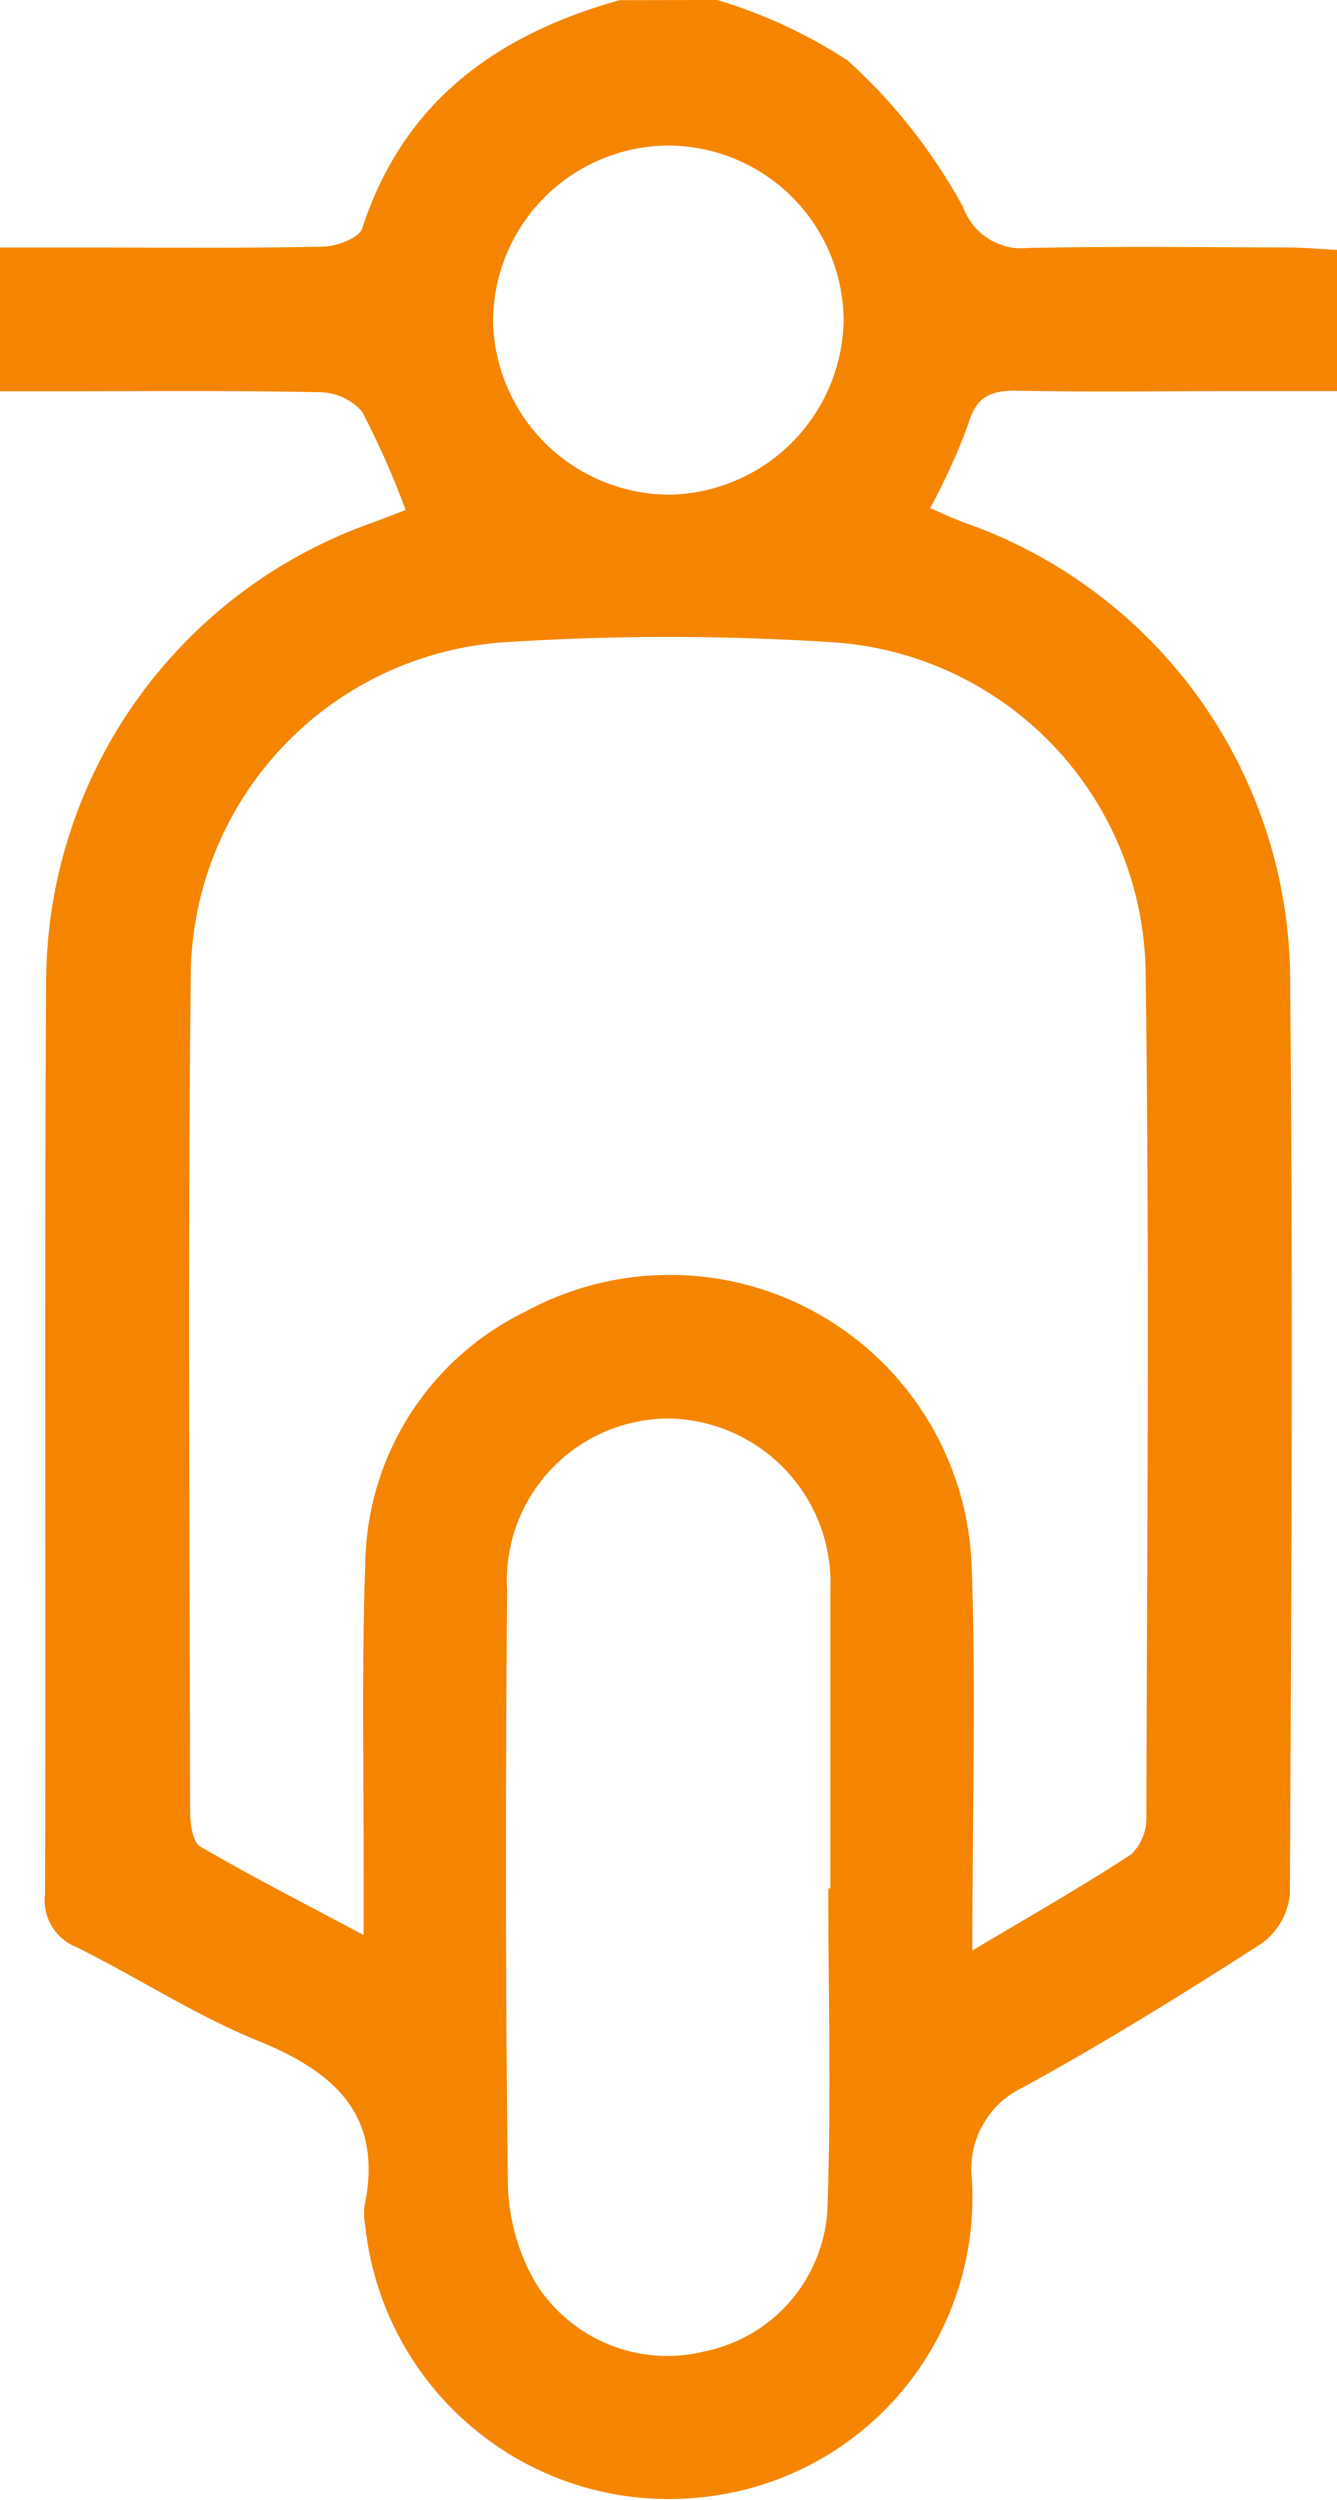
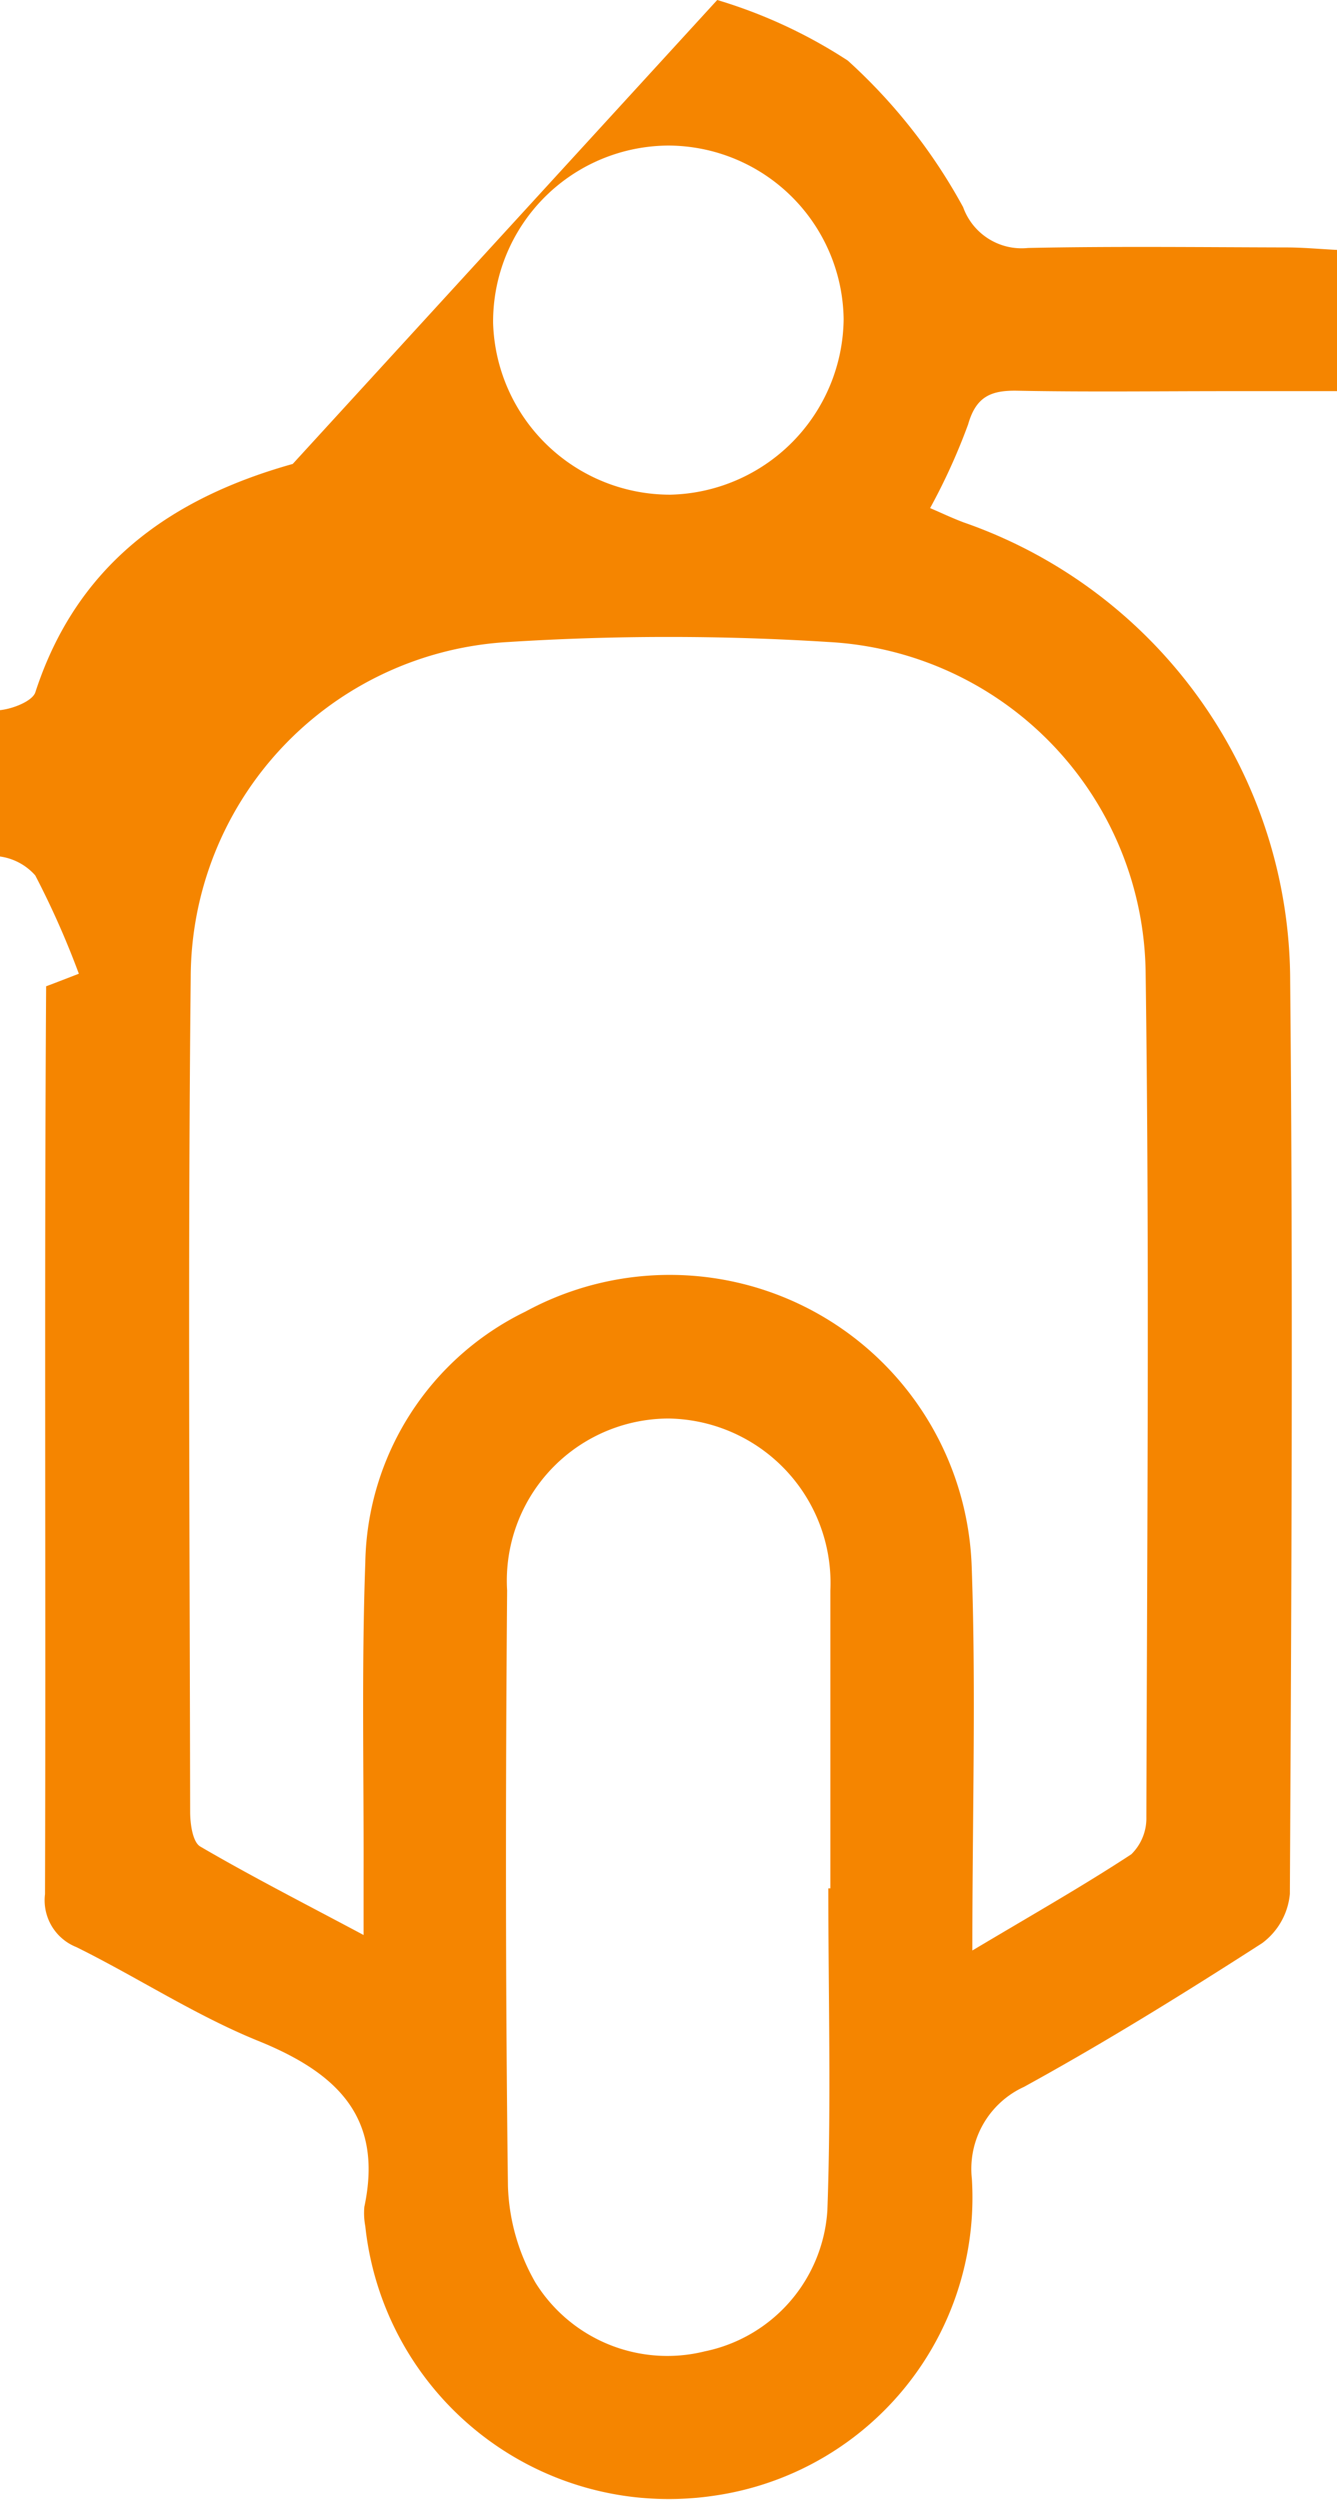
<svg xmlns="http://www.w3.org/2000/svg" width="30.894" height="57.754" viewBox="0 0 30.894 57.754">
-   <path d="M-361.414,288.838a11.581,11.581,0,0,1,3.017,1.4,12.877,12.877,0,0,1,2.665,3.386,1.435,1.435,0,0,0,1.5.943c1.992-.042,3.985-.017,5.977-.012.368,0,.735.035,1.163.057v3.263h-2.535c-1.616,0-3.233.022-4.849-.01-.608-.012-.957.131-1.141.779a14.2,14.2,0,0,1-.878,1.933c.255.109.51.231.774.33a11.233,11.233,0,0,1,7.546,10.6c.067,7.029.03,14.06-.007,21.089a1.6,1.6,0,0,1-.642,1.137c-1.8,1.158-3.623,2.288-5.5,3.319a2.084,2.084,0,0,0-1.206,2.126A6.959,6.959,0,0,1-361.5,346.5a7.053,7.053,0,0,1-8.046-6.227,1.629,1.629,0,0,1-.022-.449c.445-2.092-.658-3.106-2.453-3.834-1.453-.59-2.788-1.467-4.2-2.166a1.163,1.163,0,0,1-.726-1.223c.022-6.992-.019-13.984.026-20.976a11.283,11.283,0,0,1,7.552-10.715c.239-.089.475-.182.756-.29a19.907,19.907,0,0,0-1.007-2.271,1.33,1.33,0,0,0-.991-.45c-2.029-.041-4.06-.02-6.09-.021h-1.289v-3.322h1.946c1.842,0,3.684.019,5.525-.02.312-.006.826-.2.9-.416.954-2.939,3.11-4.483,5.948-5.278Zm5.895,45.064c1.39-.829,2.555-1.49,3.673-2.223a1.165,1.165,0,0,0,.348-.86c.017-6.5.073-13.008-.017-19.51a7.741,7.741,0,0,0-7.307-7.637,58.561,58.561,0,0,0-7.435,0,7.775,7.775,0,0,0-7.323,7.742c-.067,6.428-.024,12.857-.013,19.285,0,.274.056.694.232.8,1.176.687,2.392,1.307,3.775,2.045,0-.646,0-1.016,0-1.387.007-2.4-.047-4.813.04-7.216a6.575,6.575,0,0,1,3.7-5.8,6.981,6.981,0,0,1,10.312,5.894C-355.433,327.883-355.519,330.74-355.519,333.9Zm-3.328-1.436h.047V325.81c0-.075,0-.15,0-.225a3.8,3.8,0,0,0-3.741-3.974,3.747,3.747,0,0,0-3.728,3.974c-.037,4.587-.039,9.175.019,13.762a4.766,4.766,0,0,0,.635,2.227,3.588,3.588,0,0,0,3.914,1.589,3.555,3.555,0,0,0,2.832-3.255C-358.779,337.43-358.847,334.947-358.847,332.466Zm.354-36.255a4.065,4.065,0,0,0-4.04-4.01,4.07,4.07,0,0,0-4.06,4.1,4.091,4.091,0,0,0,4.1,3.966A4.1,4.1,0,0,0-358.493,296.211Z" transform="translate(377.987 -288.838)" fill="#f58500" />
+   <path d="M-361.414,288.838a11.581,11.581,0,0,1,3.017,1.4,12.877,12.877,0,0,1,2.665,3.386,1.435,1.435,0,0,0,1.5.943c1.992-.042,3.985-.017,5.977-.012.368,0,.735.035,1.163.057v3.263h-2.535c-1.616,0-3.233.022-4.849-.01-.608-.012-.957.131-1.141.779a14.2,14.2,0,0,1-.878,1.933c.255.109.51.231.774.33a11.233,11.233,0,0,1,7.546,10.6c.067,7.029.03,14.06-.007,21.089a1.6,1.6,0,0,1-.642,1.137c-1.8,1.158-3.623,2.288-5.5,3.319a2.084,2.084,0,0,0-1.206,2.126A6.959,6.959,0,0,1-361.5,346.5a7.053,7.053,0,0,1-8.046-6.227,1.629,1.629,0,0,1-.022-.449c.445-2.092-.658-3.106-2.453-3.834-1.453-.59-2.788-1.467-4.2-2.166a1.163,1.163,0,0,1-.726-1.223c.022-6.992-.019-13.984.026-20.976c.239-.089.475-.182.756-.29a19.907,19.907,0,0,0-1.007-2.271,1.33,1.33,0,0,0-.991-.45c-2.029-.041-4.06-.02-6.09-.021h-1.289v-3.322h1.946c1.842,0,3.684.019,5.525-.02.312-.006.826-.2.9-.416.954-2.939,3.11-4.483,5.948-5.278Zm5.895,45.064c1.39-.829,2.555-1.49,3.673-2.223a1.165,1.165,0,0,0,.348-.86c.017-6.5.073-13.008-.017-19.51a7.741,7.741,0,0,0-7.307-7.637,58.561,58.561,0,0,0-7.435,0,7.775,7.775,0,0,0-7.323,7.742c-.067,6.428-.024,12.857-.013,19.285,0,.274.056.694.232.8,1.176.687,2.392,1.307,3.775,2.045,0-.646,0-1.016,0-1.387.007-2.4-.047-4.813.04-7.216a6.575,6.575,0,0,1,3.7-5.8,6.981,6.981,0,0,1,10.312,5.894C-355.433,327.883-355.519,330.74-355.519,333.9Zm-3.328-1.436h.047V325.81c0-.075,0-.15,0-.225a3.8,3.8,0,0,0-3.741-3.974,3.747,3.747,0,0,0-3.728,3.974c-.037,4.587-.039,9.175.019,13.762a4.766,4.766,0,0,0,.635,2.227,3.588,3.588,0,0,0,3.914,1.589,3.555,3.555,0,0,0,2.832-3.255C-358.779,337.43-358.847,334.947-358.847,332.466Zm.354-36.255a4.065,4.065,0,0,0-4.04-4.01,4.07,4.07,0,0,0-4.06,4.1,4.091,4.091,0,0,0,4.1,3.966A4.1,4.1,0,0,0-358.493,296.211Z" transform="translate(377.987 -288.838)" fill="#f58500" />
</svg>